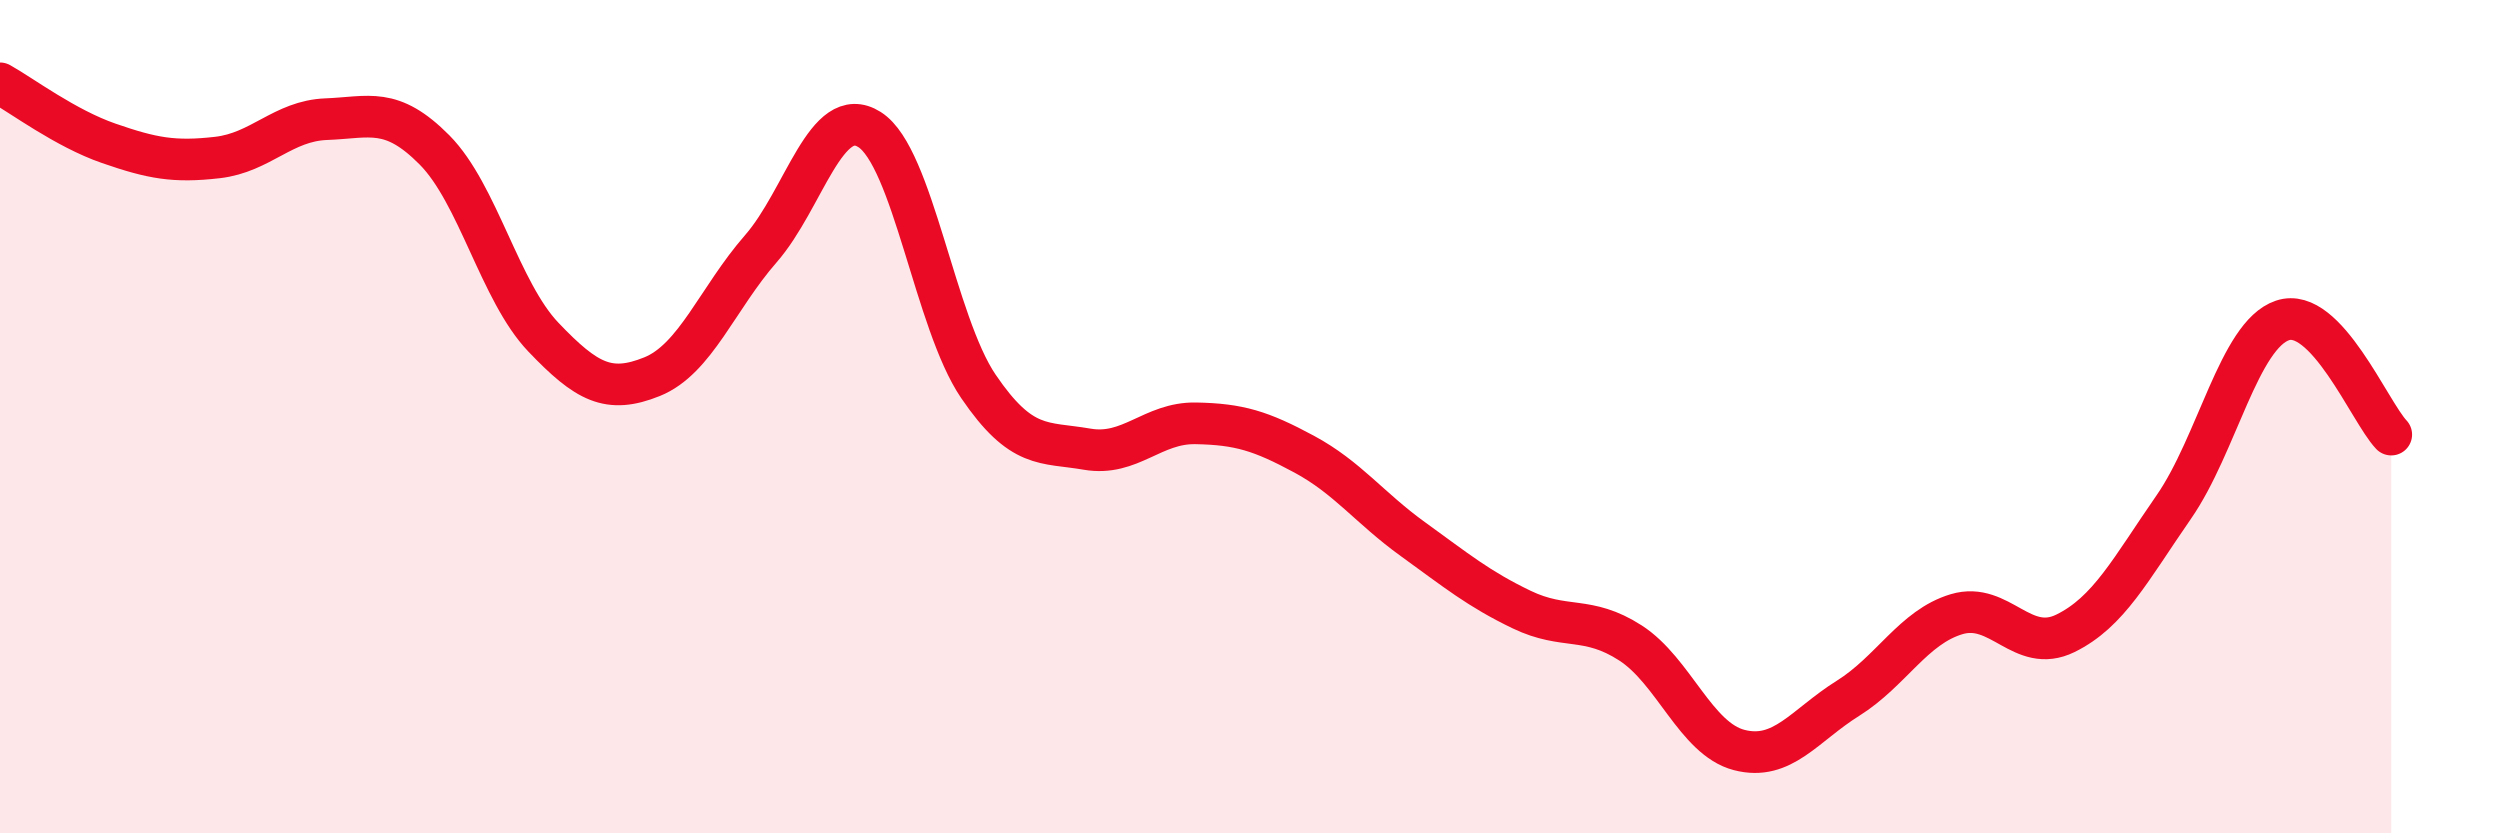
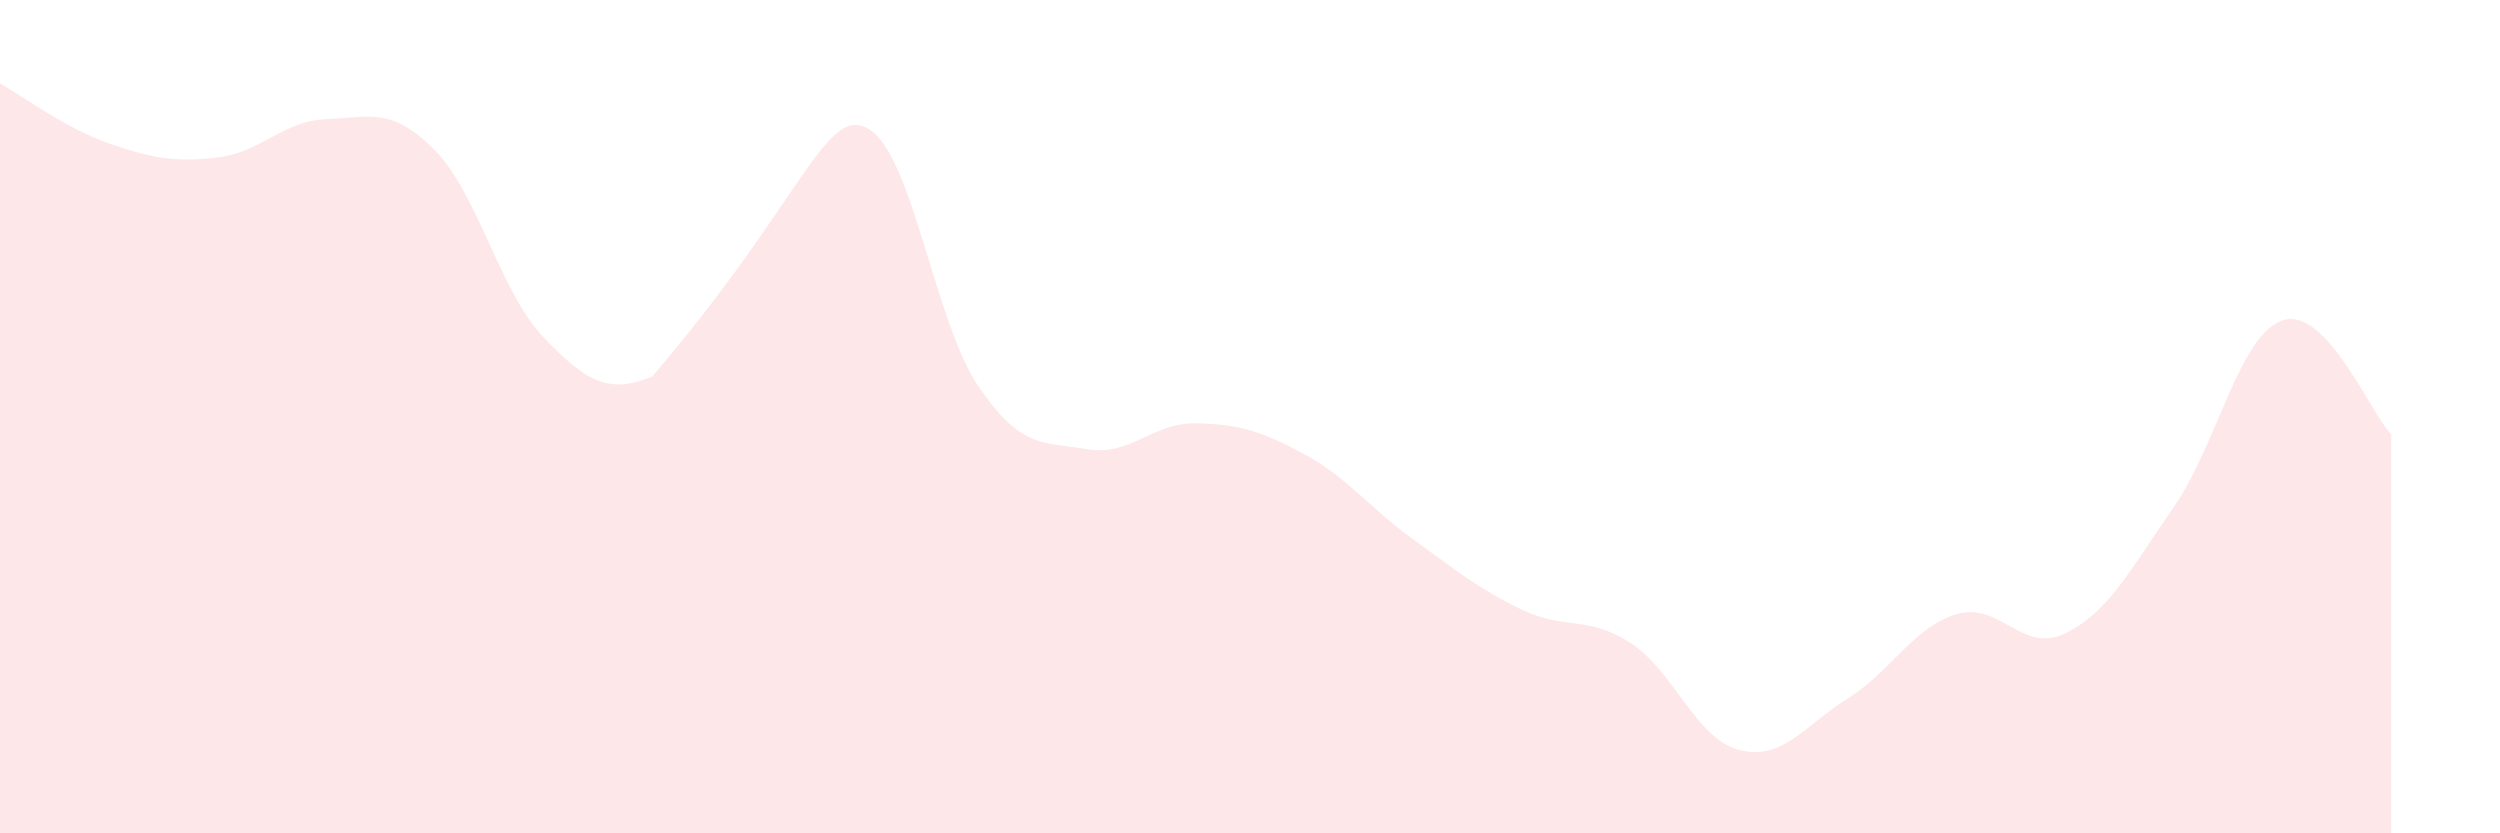
<svg xmlns="http://www.w3.org/2000/svg" width="60" height="20" viewBox="0 0 60 20">
-   <path d="M 0,2 C 0.52,2.29 1.57,3.08 2.61,3.44 C 3.65,3.8 4.18,3.9 5.22,3.78 C 6.26,3.66 6.79,2.9 7.83,2.86 C 8.87,2.82 9.39,2.55 10.43,3.6 C 11.47,4.65 12,7 13.04,8.09 C 14.08,9.18 14.61,9.46 15.65,9.04 C 16.69,8.62 17.22,7.16 18.26,5.97 C 19.3,4.78 19.83,2.45 20.87,3.11 C 21.91,3.77 22.44,7.74 23.48,9.27 C 24.52,10.8 25.05,10.6 26.09,10.78 C 27.13,10.96 27.66,10.14 28.7,10.16 C 29.74,10.18 30.26,10.34 31.3,10.9 C 32.34,11.46 32.87,12.19 33.91,12.94 C 34.95,13.69 35.48,14.13 36.52,14.63 C 37.56,15.13 38.09,14.76 39.13,15.43 C 40.17,16.1 40.7,17.73 41.74,18 C 42.78,18.27 43.31,17.41 44.35,16.76 C 45.39,16.11 45.92,15.05 46.96,14.74 C 48,14.43 48.53,15.71 49.57,15.2 C 50.61,14.69 51.13,13.67 52.17,12.17 C 53.21,10.67 53.74,8.04 54.78,7.69 C 55.82,7.34 56.87,9.88 57.39,10.43L57.39 20L0 20Z" fill="#EB0A25" opacity="0.1" stroke-linecap="round" stroke-linejoin="round" />
-   <path d="M 0,2 C 0.52,2.29 1.57,3.08 2.61,3.44 C 3.65,3.8 4.18,3.9 5.22,3.78 C 6.26,3.66 6.79,2.9 7.83,2.86 C 8.87,2.82 9.39,2.55 10.43,3.6 C 11.47,4.65 12,7 13.04,8.09 C 14.08,9.18 14.61,9.46 15.65,9.04 C 16.69,8.62 17.22,7.16 18.26,5.97 C 19.3,4.78 19.83,2.45 20.87,3.11 C 21.91,3.77 22.44,7.74 23.48,9.27 C 24.52,10.8 25.05,10.6 26.09,10.78 C 27.13,10.96 27.66,10.14 28.7,10.16 C 29.74,10.18 30.26,10.34 31.3,10.9 C 32.34,11.46 32.87,12.19 33.91,12.94 C 34.95,13.69 35.48,14.13 36.52,14.63 C 37.56,15.13 38.09,14.76 39.13,15.43 C 40.17,16.1 40.7,17.73 41.74,18 C 42.78,18.27 43.31,17.41 44.35,16.76 C 45.39,16.11 45.92,15.05 46.96,14.74 C 48,14.43 48.53,15.71 49.57,15.2 C 50.61,14.69 51.13,13.67 52.17,12.17 C 53.21,10.67 53.74,8.04 54.78,7.69 C 55.82,7.34 56.87,9.88 57.39,10.43" stroke="#EB0A25" stroke-width="1" fill="none" stroke-linecap="round" stroke-linejoin="round" />
+   <path d="M 0,2 C 0.52,2.29 1.57,3.08 2.61,3.44 C 3.65,3.8 4.18,3.9 5.22,3.78 C 6.26,3.66 6.79,2.9 7.83,2.86 C 8.87,2.82 9.39,2.55 10.43,3.6 C 11.47,4.65 12,7 13.04,8.09 C 14.08,9.18 14.61,9.46 15.65,9.04 C 19.3,4.78 19.83,2.45 20.87,3.11 C 21.91,3.77 22.44,7.74 23.48,9.27 C 24.52,10.8 25.05,10.6 26.09,10.78 C 27.13,10.96 27.66,10.14 28.7,10.16 C 29.74,10.18 30.26,10.34 31.3,10.9 C 32.34,11.46 32.87,12.19 33.91,12.94 C 34.95,13.69 35.48,14.13 36.52,14.63 C 37.56,15.13 38.09,14.76 39.13,15.43 C 40.17,16.1 40.7,17.73 41.74,18 C 42.78,18.27 43.31,17.41 44.35,16.76 C 45.39,16.11 45.92,15.05 46.96,14.74 C 48,14.43 48.53,15.71 49.57,15.2 C 50.61,14.69 51.13,13.67 52.17,12.17 C 53.21,10.67 53.74,8.04 54.78,7.69 C 55.82,7.34 56.87,9.88 57.39,10.43L57.39 20L0 20Z" fill="#EB0A25" opacity="0.1" stroke-linecap="round" stroke-linejoin="round" />
</svg>